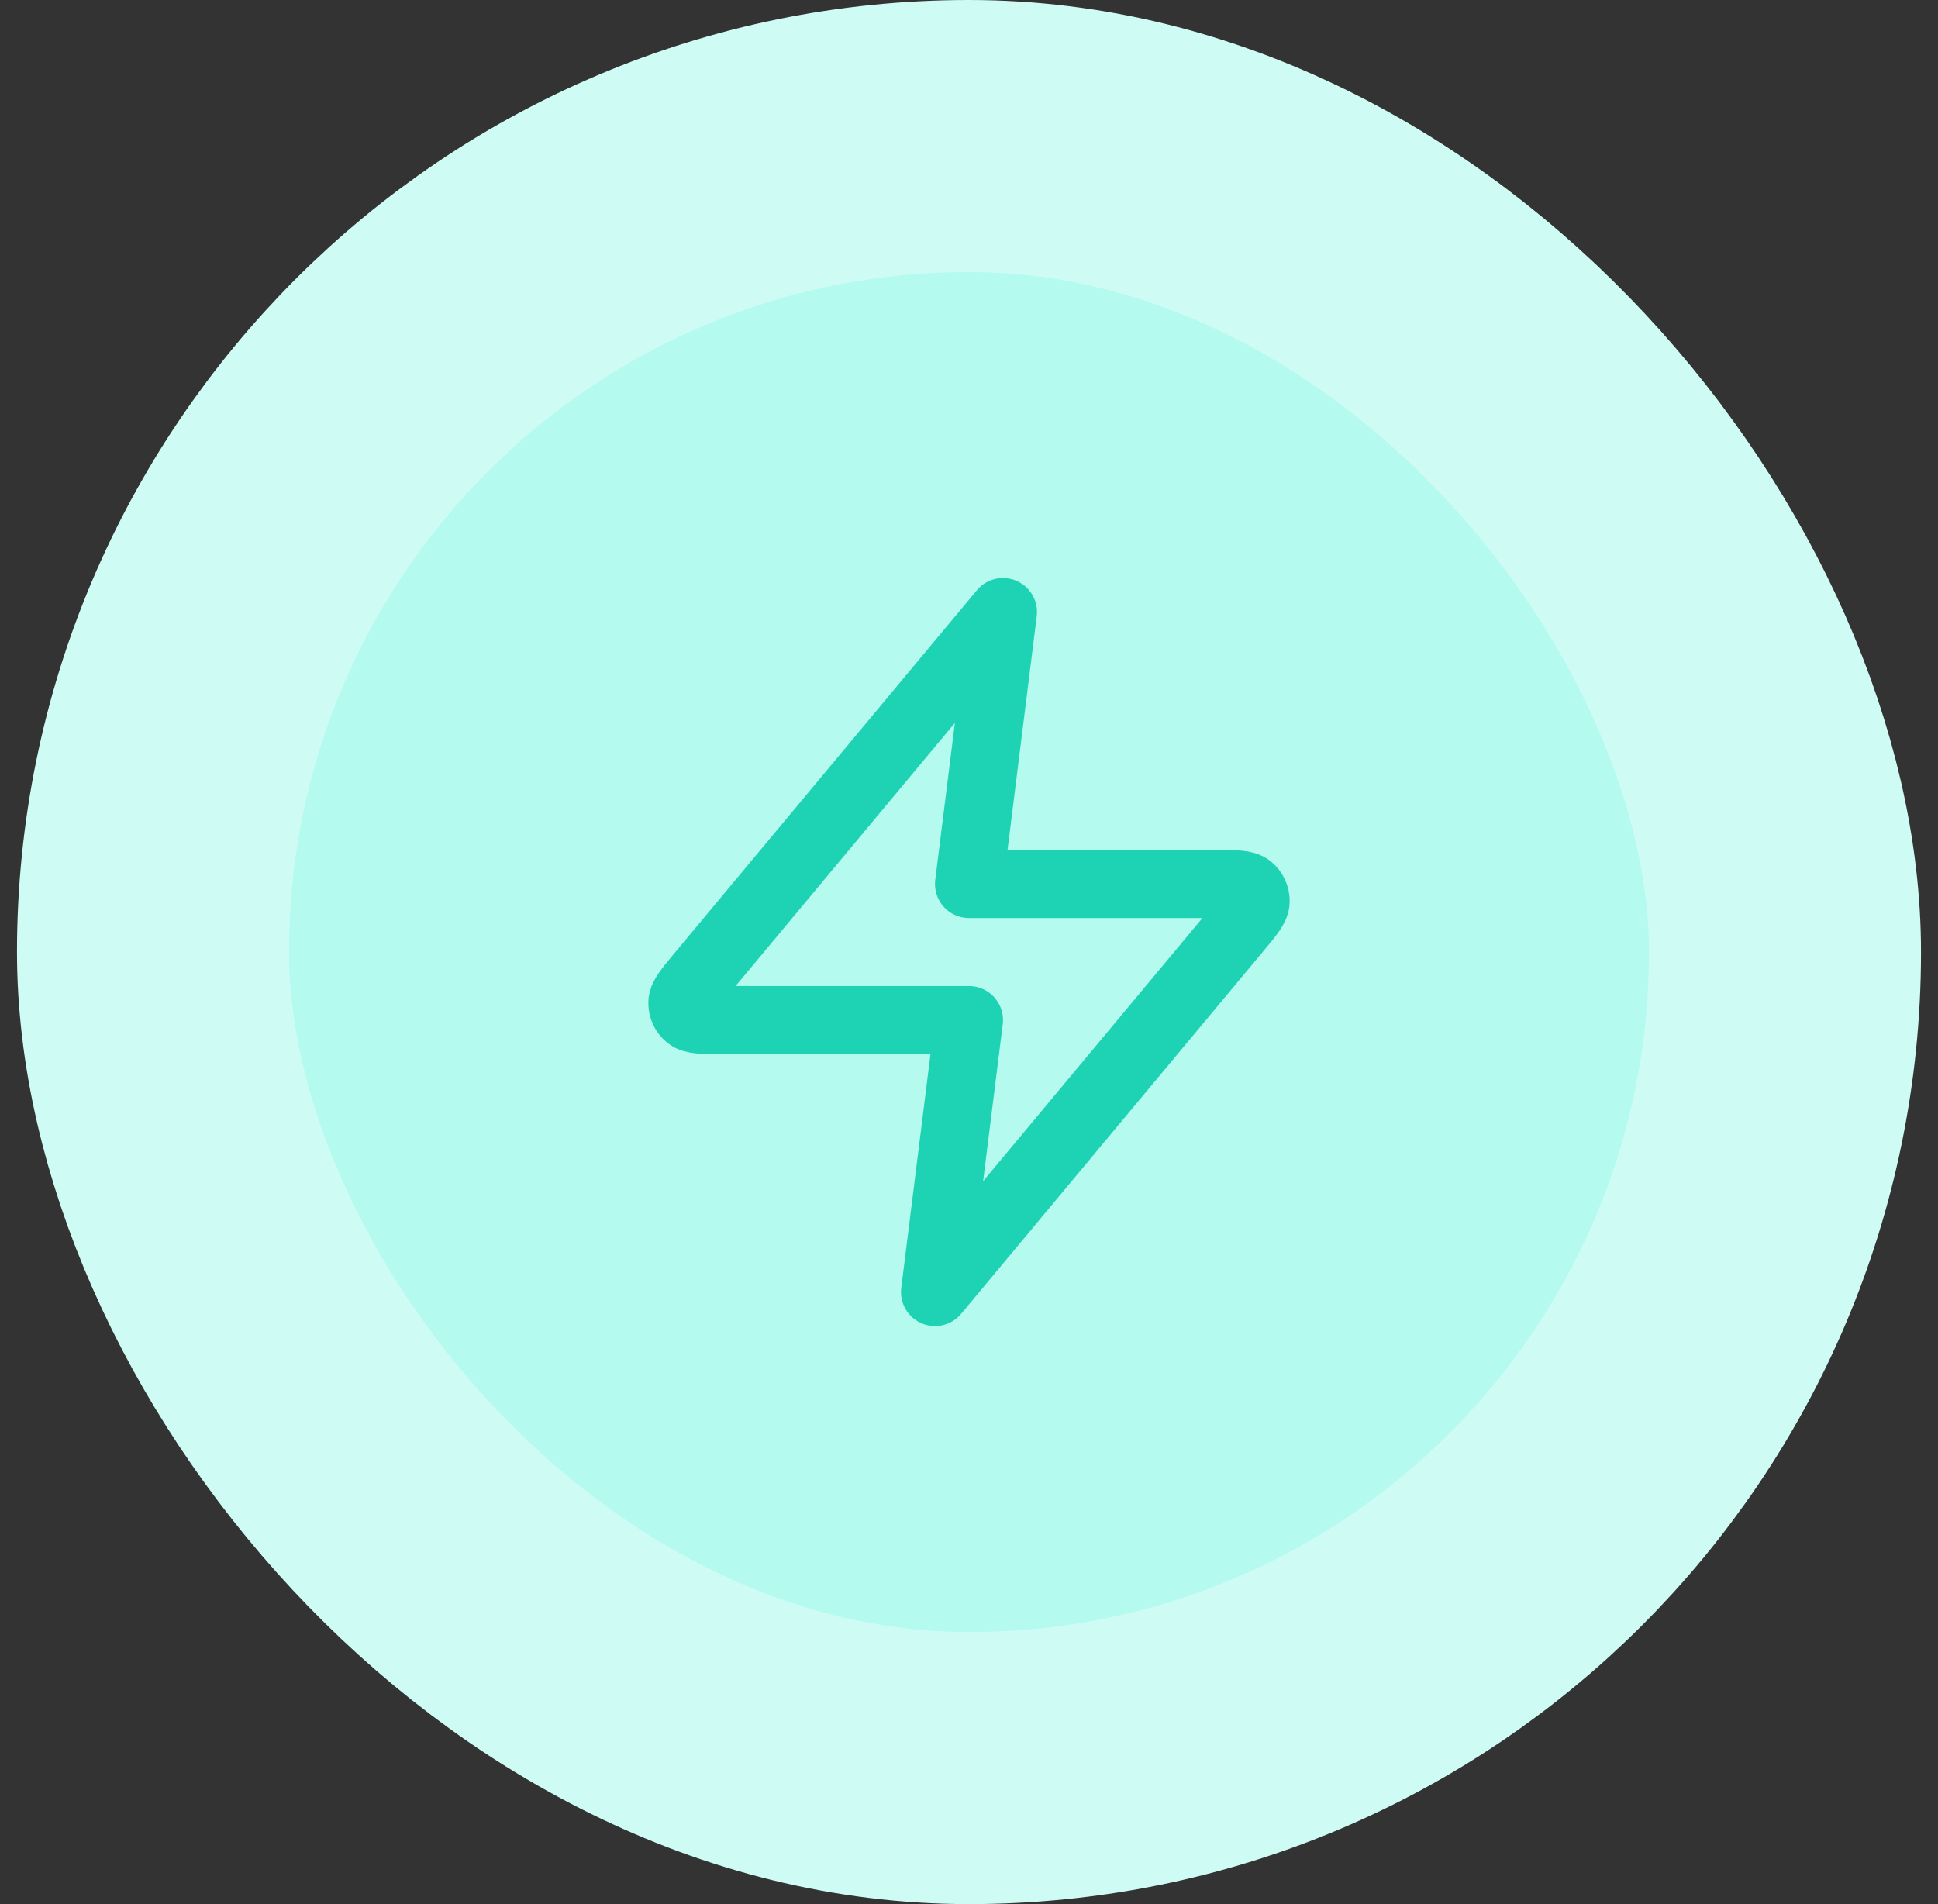
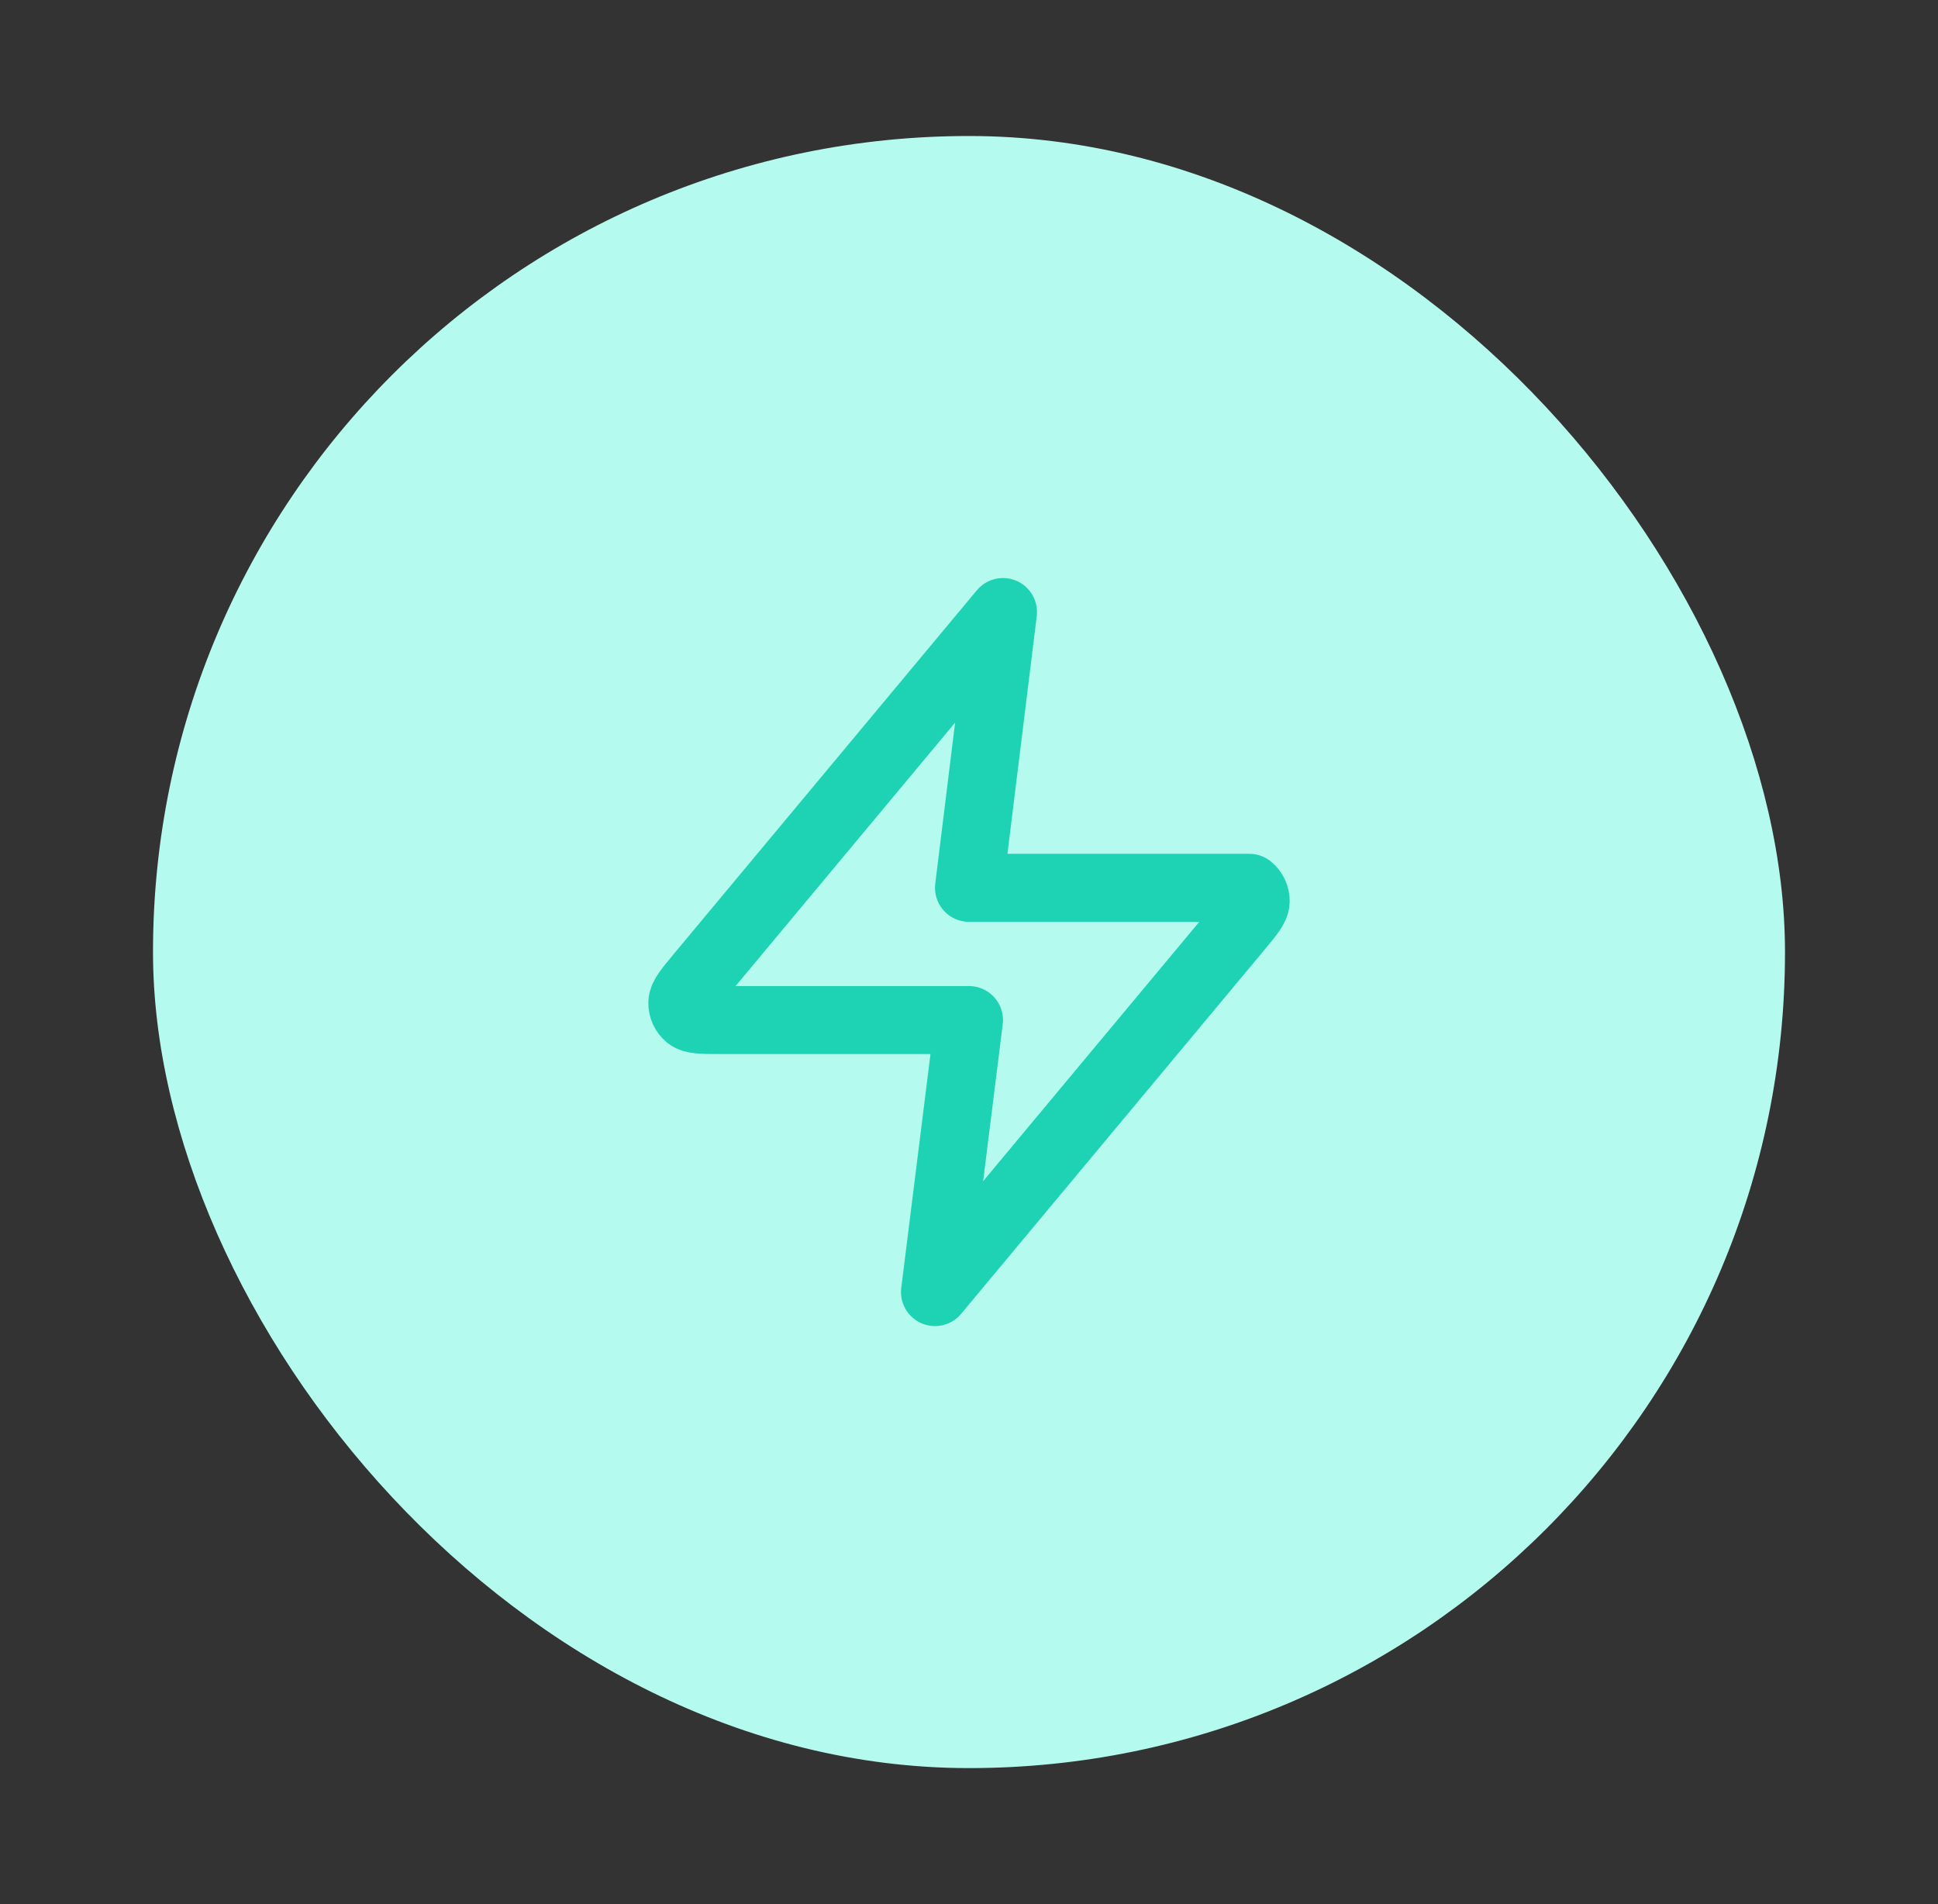
<svg xmlns="http://www.w3.org/2000/svg" width="57" height="56" viewBox="0 0 57 56" fill="none">
  <rect x="0" y="0" width="57" height="56" fill="#333333" stroke="none" />
  <rect x="4.5" y="4" width="48" height="48" rx="24" fill="#B5FAEE" />
-   <rect x="4.5" y="4" width="48" height="48" rx="24" stroke="#CEFCF4" stroke-width="8" />
-   <path d="M29.5 18L20.593 28.688C20.245 29.106 20.07 29.316 20.068 29.492C20.065 29.646 20.134 29.792 20.253 29.889C20.391 30 20.663 30 21.208 30H28.5L27.5 38L36.407 27.312C36.755 26.894 36.93 26.684 36.932 26.508C36.935 26.354 36.866 26.208 36.747 26.111C36.609 26 36.337 26 35.792 26H28.5L29.5 18Z" stroke="#1ED3B3" stroke-width="2" stroke-linecap="round" stroke-linejoin="round" />
+   <path d="M29.5 18L20.593 28.688C20.245 29.106 20.07 29.316 20.068 29.492C20.065 29.646 20.134 29.792 20.253 29.889C20.391 30 20.663 30 21.208 30H28.5L27.5 38L36.407 27.312C36.755 26.894 36.93 26.684 36.932 26.508C36.935 26.354 36.866 26.208 36.747 26.111H28.5L29.5 18Z" stroke="#1ED3B3" stroke-width="2" stroke-linecap="round" stroke-linejoin="round" />
</svg>